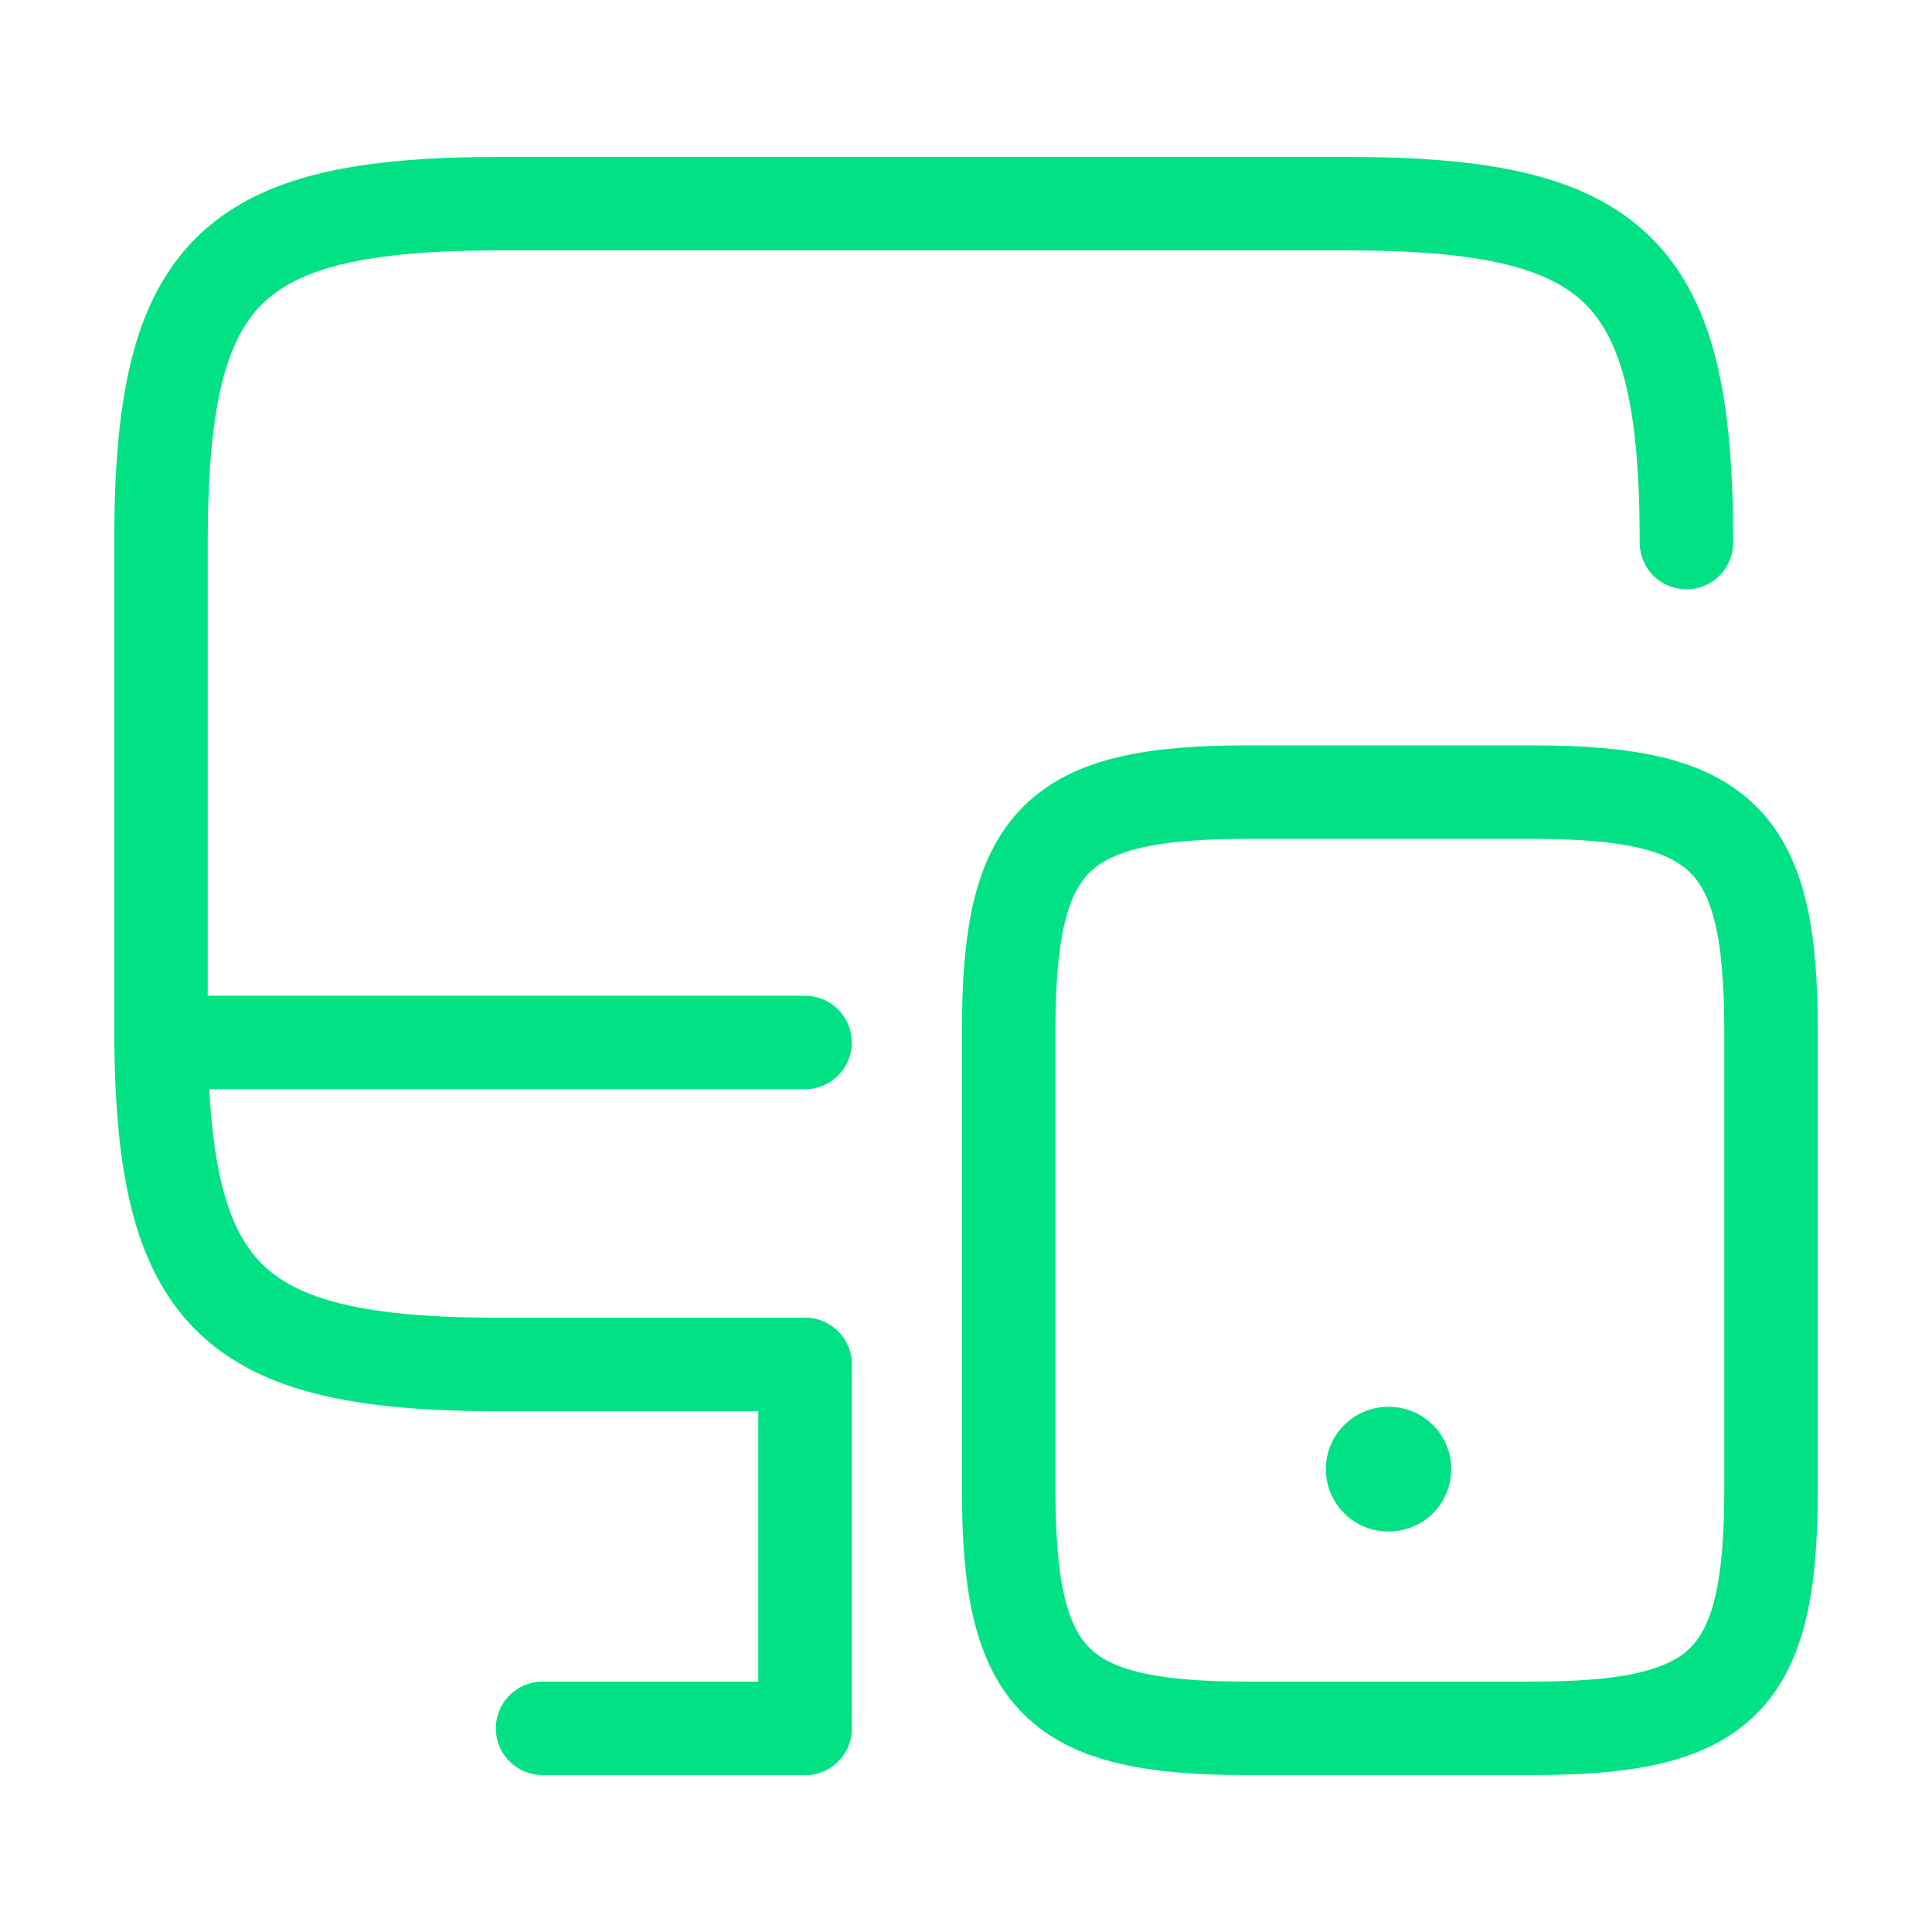
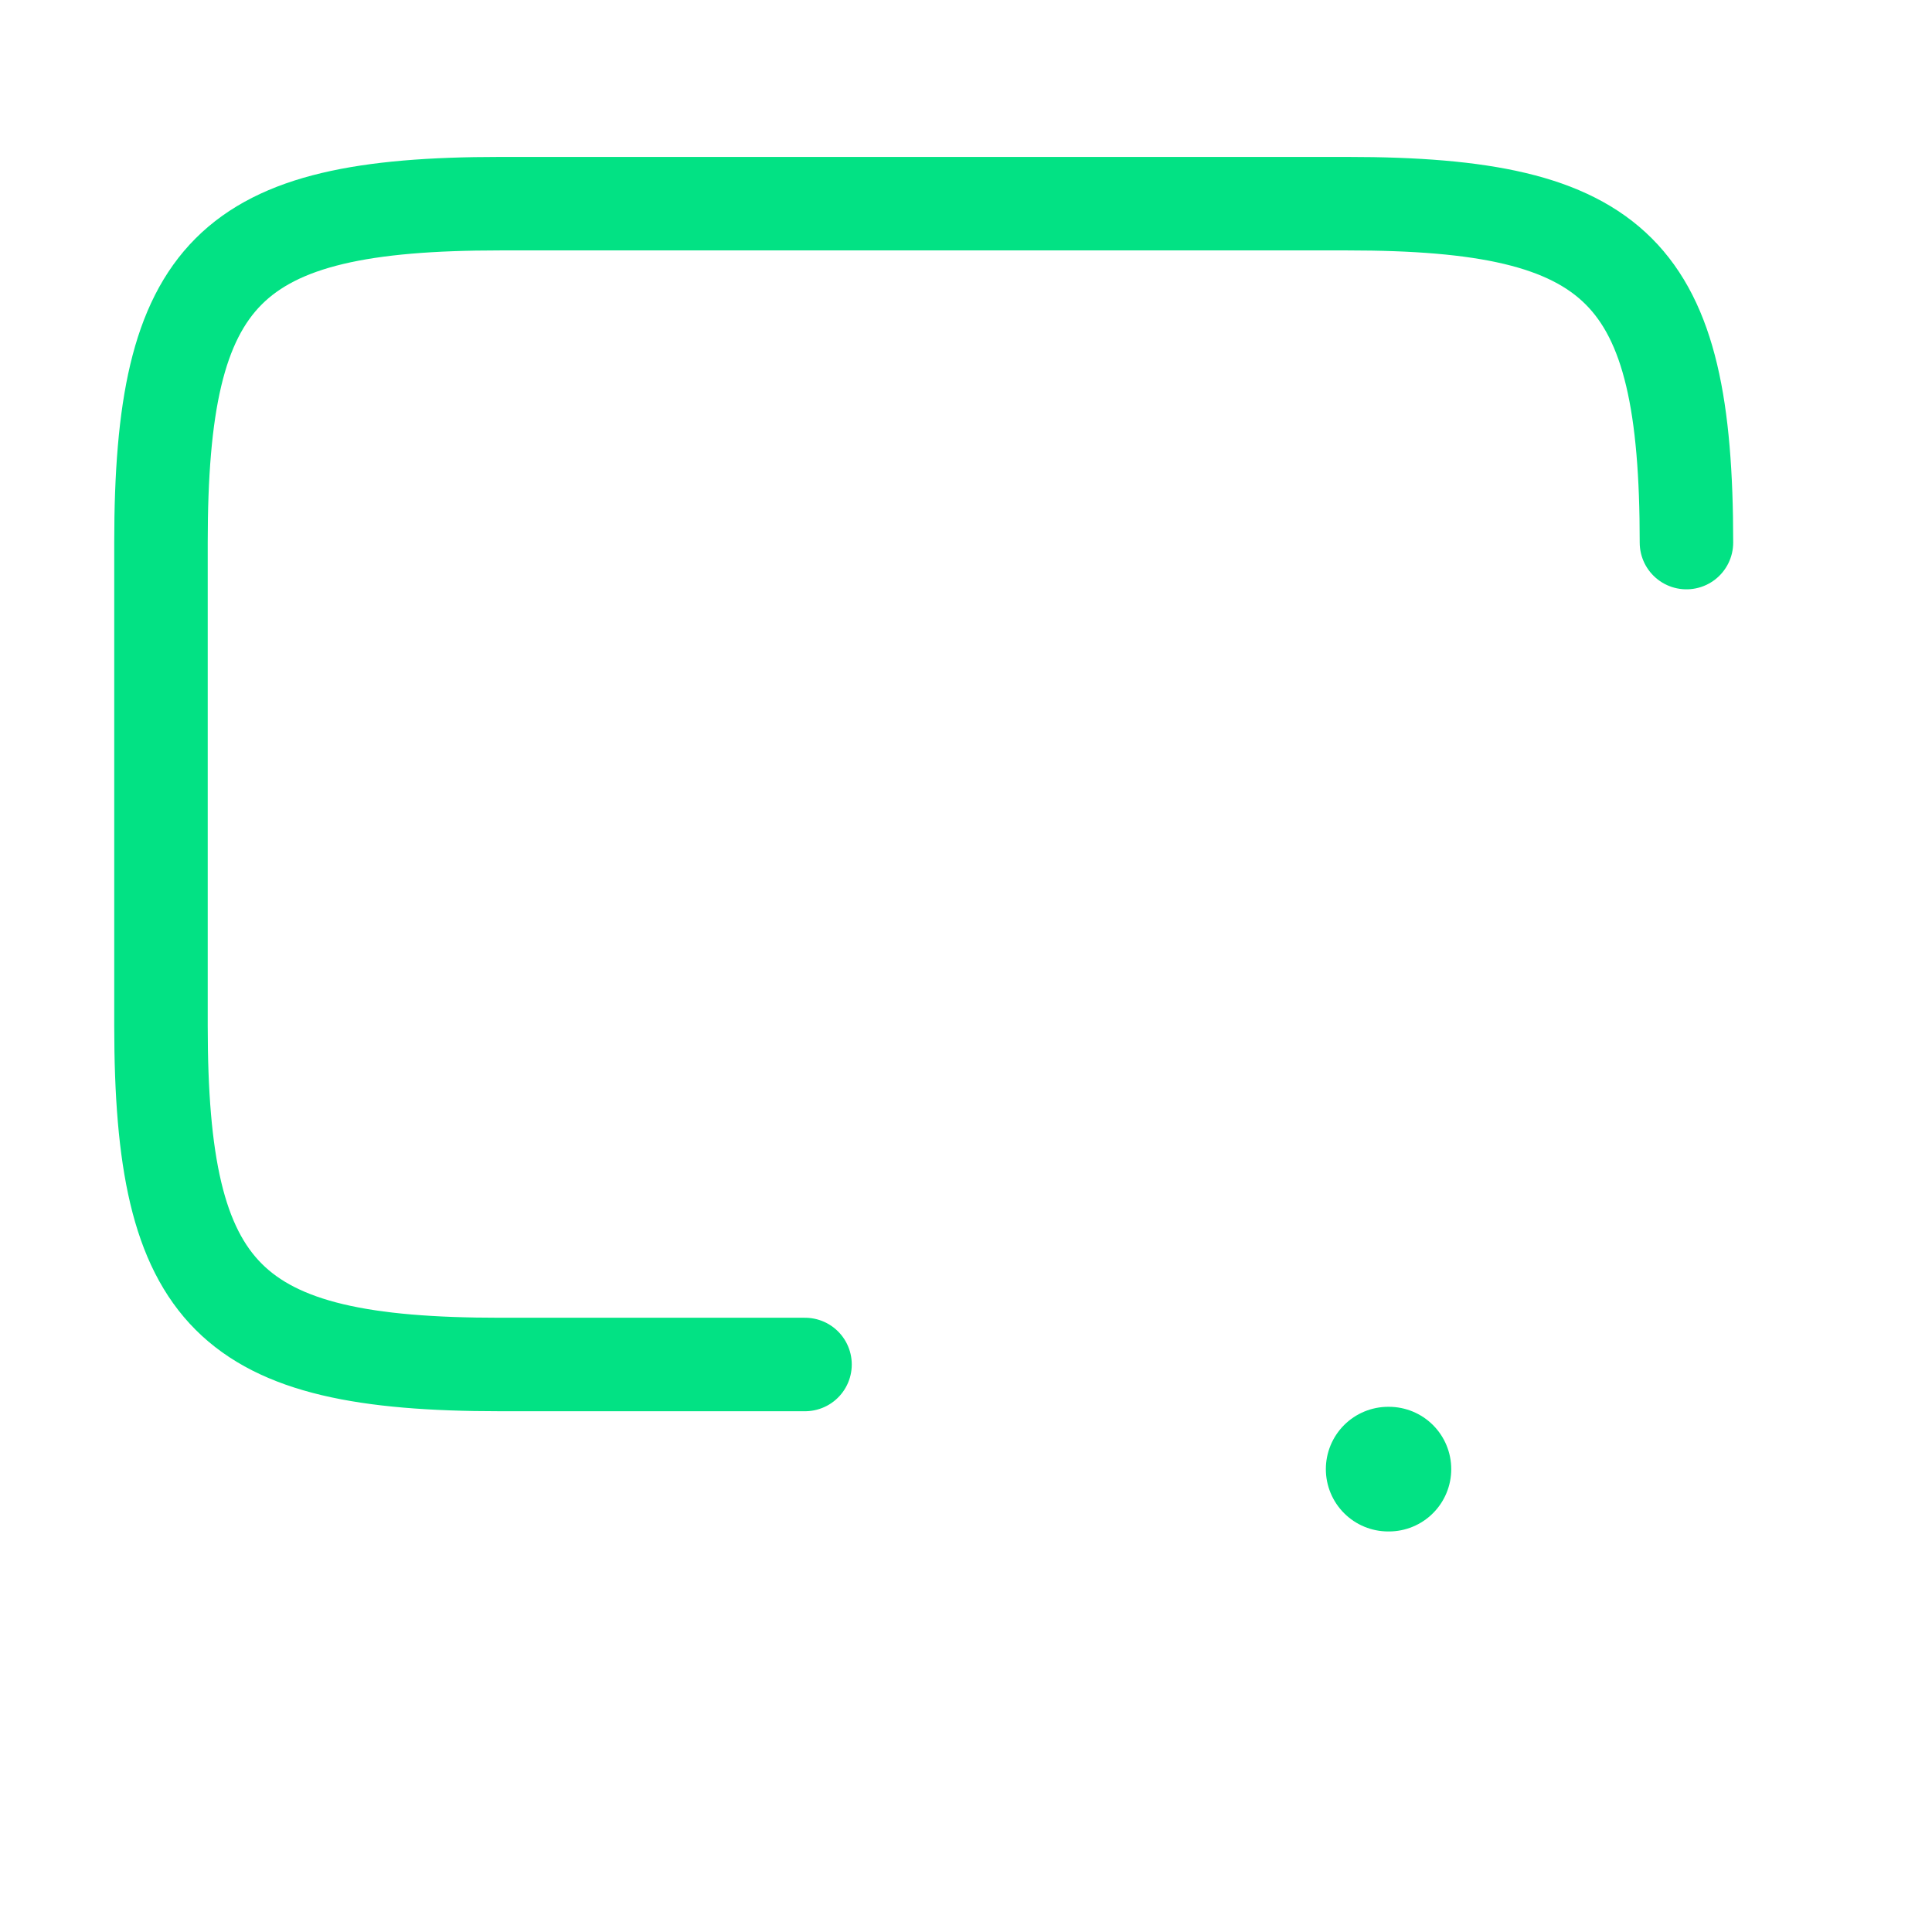
<svg xmlns="http://www.w3.org/2000/svg" width="31" height="31" viewBox="0 0 31 31" fill="none">
  <path d="M12.917 21.894H8.021C3.668 21.894 2.583 20.809 2.583 16.456V8.706C2.583 4.353 3.668 3.268 8.021 3.268H21.622C25.975 3.268 27.06 4.353 27.06 8.706" stroke="#02E284" stroke-width="1.5" stroke-linecap="round" stroke-linejoin="round" />
-   <path d="M12.917 27.732V21.894" stroke="#02E284" stroke-width="1.5" stroke-linecap="round" stroke-linejoin="round" />
-   <path d="M2.583 16.727H12.917" stroke="#02E284" stroke-width="1.5" stroke-linecap="round" stroke-linejoin="round" />
-   <path d="M8.706 27.732H12.917" stroke="#02E284" stroke-width="1.5" stroke-linecap="round" stroke-linejoin="round" />
-   <path d="M28.417 16.533V23.909C28.417 26.97 27.655 27.732 24.593 27.732H20.008C16.947 27.732 16.185 26.97 16.185 23.909V16.533C16.185 13.472 16.947 12.71 20.008 12.71H24.593C27.655 12.71 28.417 13.472 28.417 16.533Z" stroke="#02E284" stroke-width="1.5" stroke-linecap="round" stroke-linejoin="round" />
  <path d="M22.274 23.573H22.286" stroke="#02E284" stroke-width="2" stroke-linecap="round" stroke-linejoin="round" />
</svg>